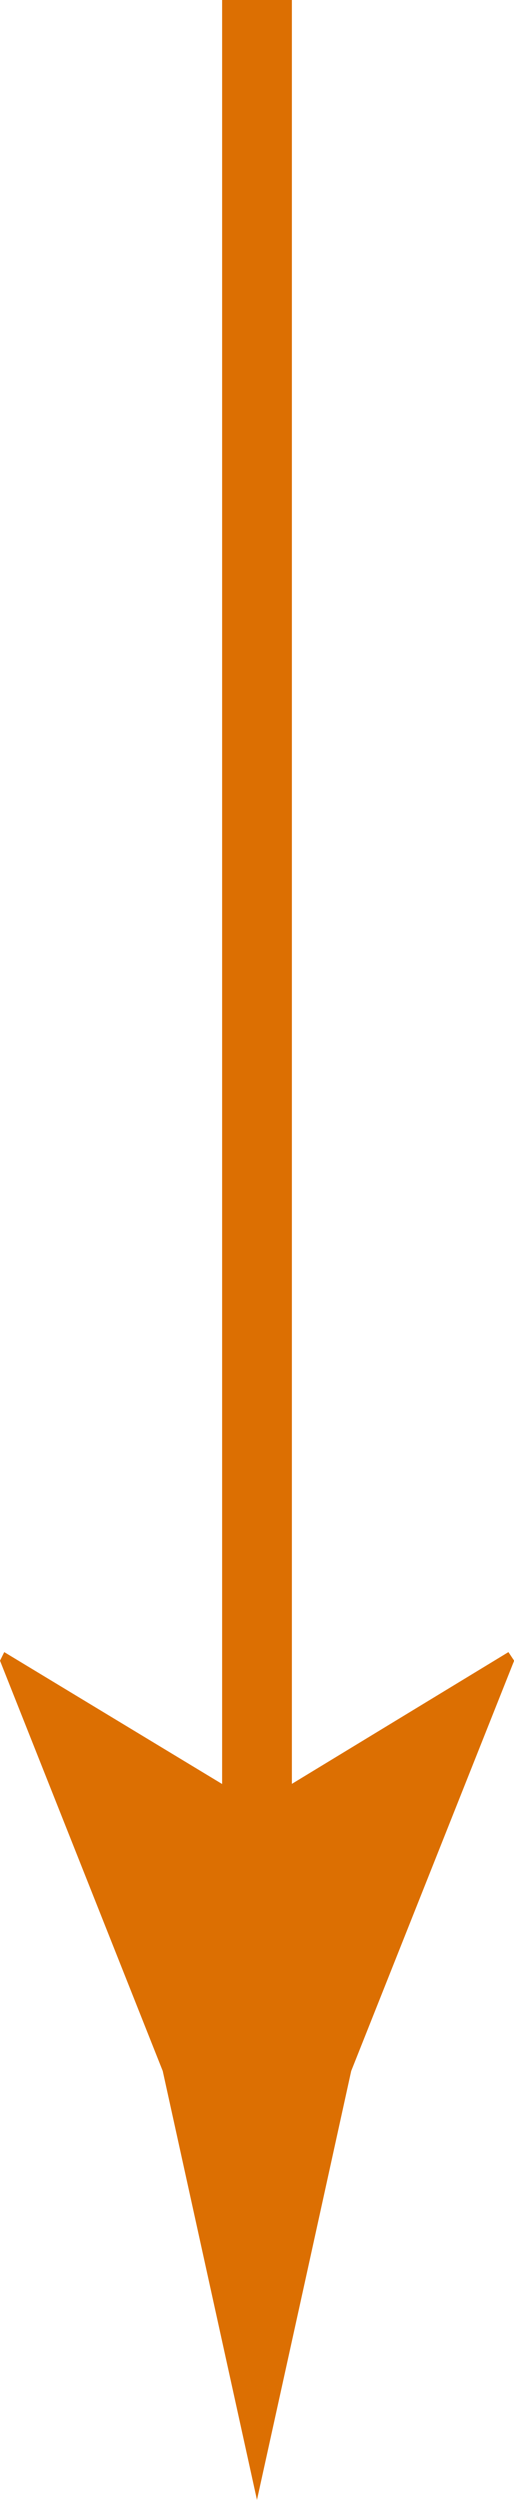
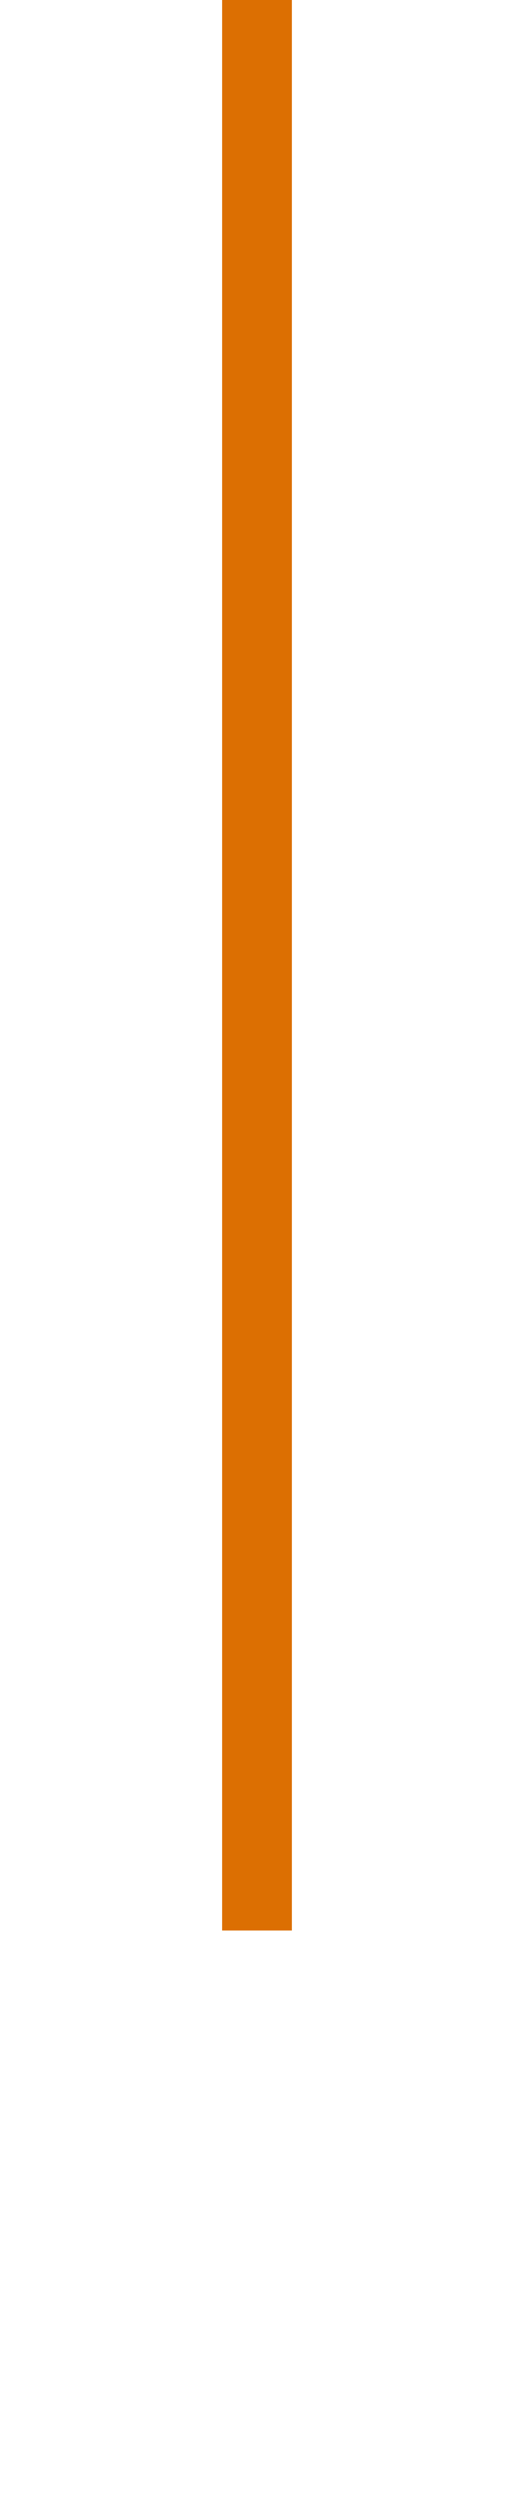
<svg xmlns="http://www.w3.org/2000/svg" width="14.308" height="69.5" viewBox="0 0 14.308 69.5">
  <g id="Gruppe_2" data-name="Gruppe 2" transform="translate(-16.633 -23.734)">
    <rect id="Rechteck_176" data-name="Rechteck 176" width="1.942" height="53.67" transform="translate(22.816 23.734)" fill="#dc6f02" />
    <g id="Gruppe_1" data-name="Gruppe 1" transform="translate(16.633 69.664)">
-       <path id="Pfad_13" data-name="Pfad 13" d="M23.786,51.643l7-4.254.159.239L26.409,59.035Q25.1,65,23.786,70.959,22.476,65,21.163,59.035l-4.53-11.407.118-.239Z" transform="translate(-16.633 -47.389)" fill="#dc6f02" />
-     </g>
+       </g>
  </g>
</svg>